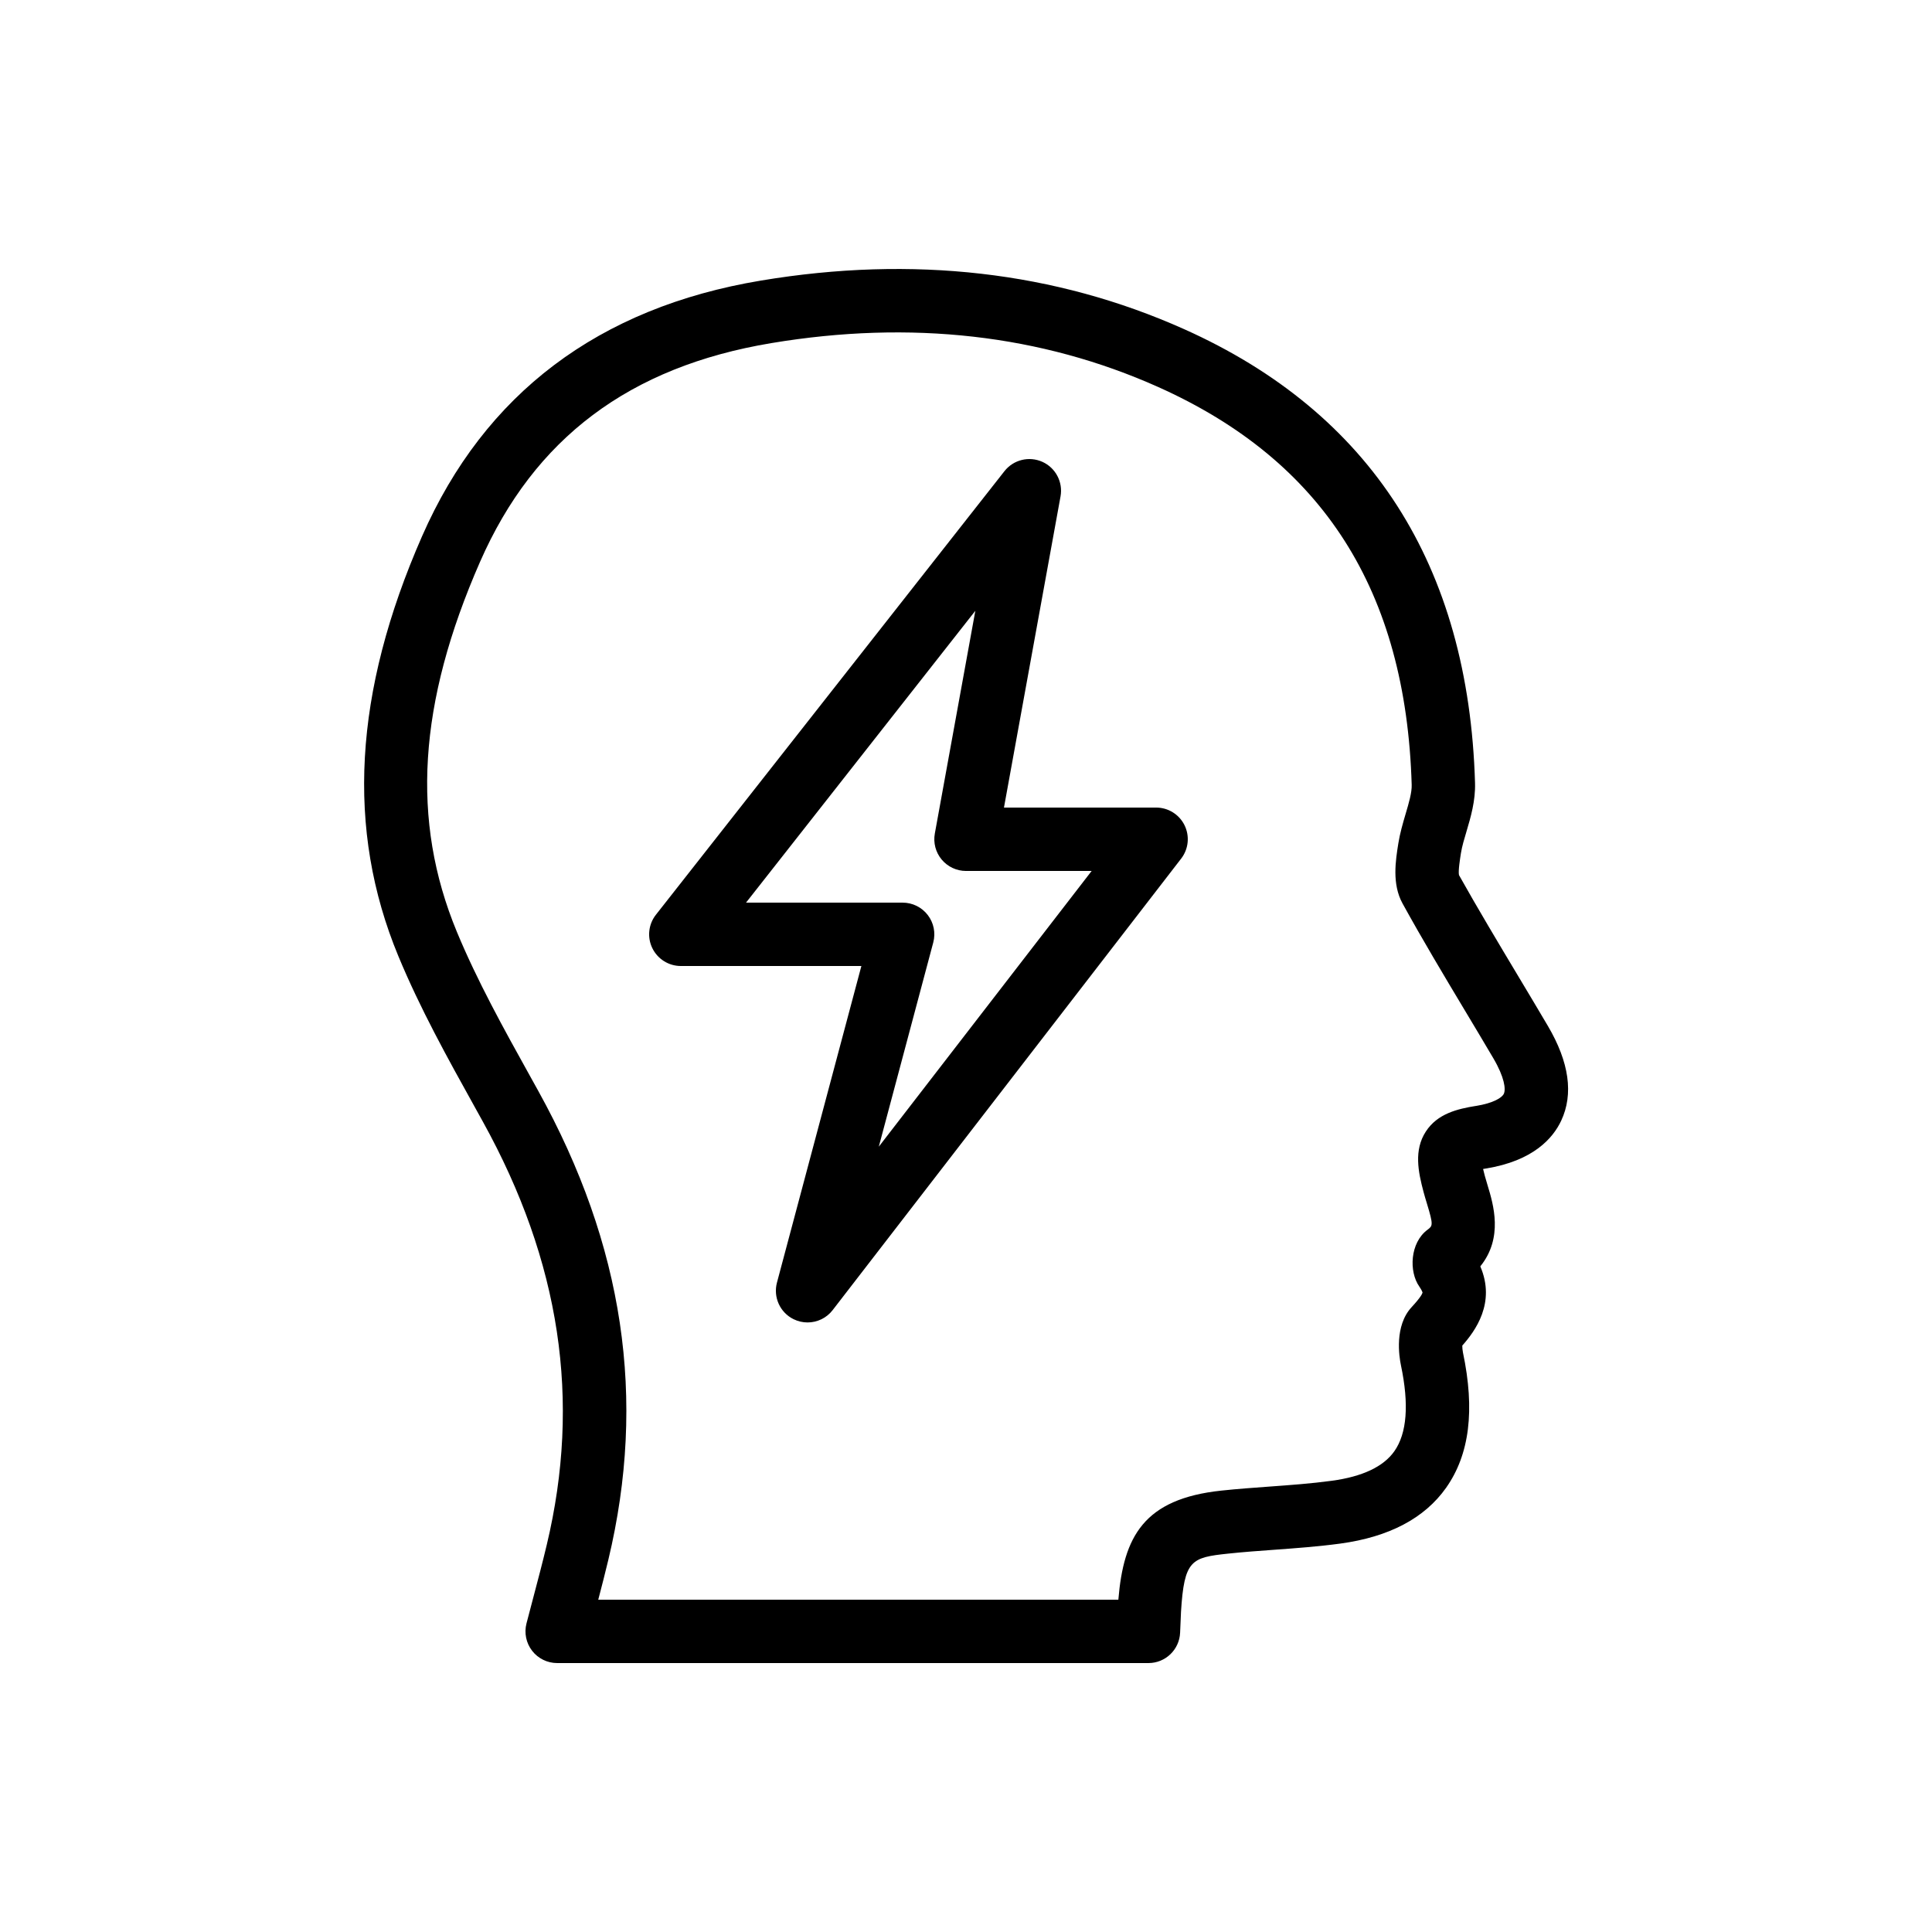
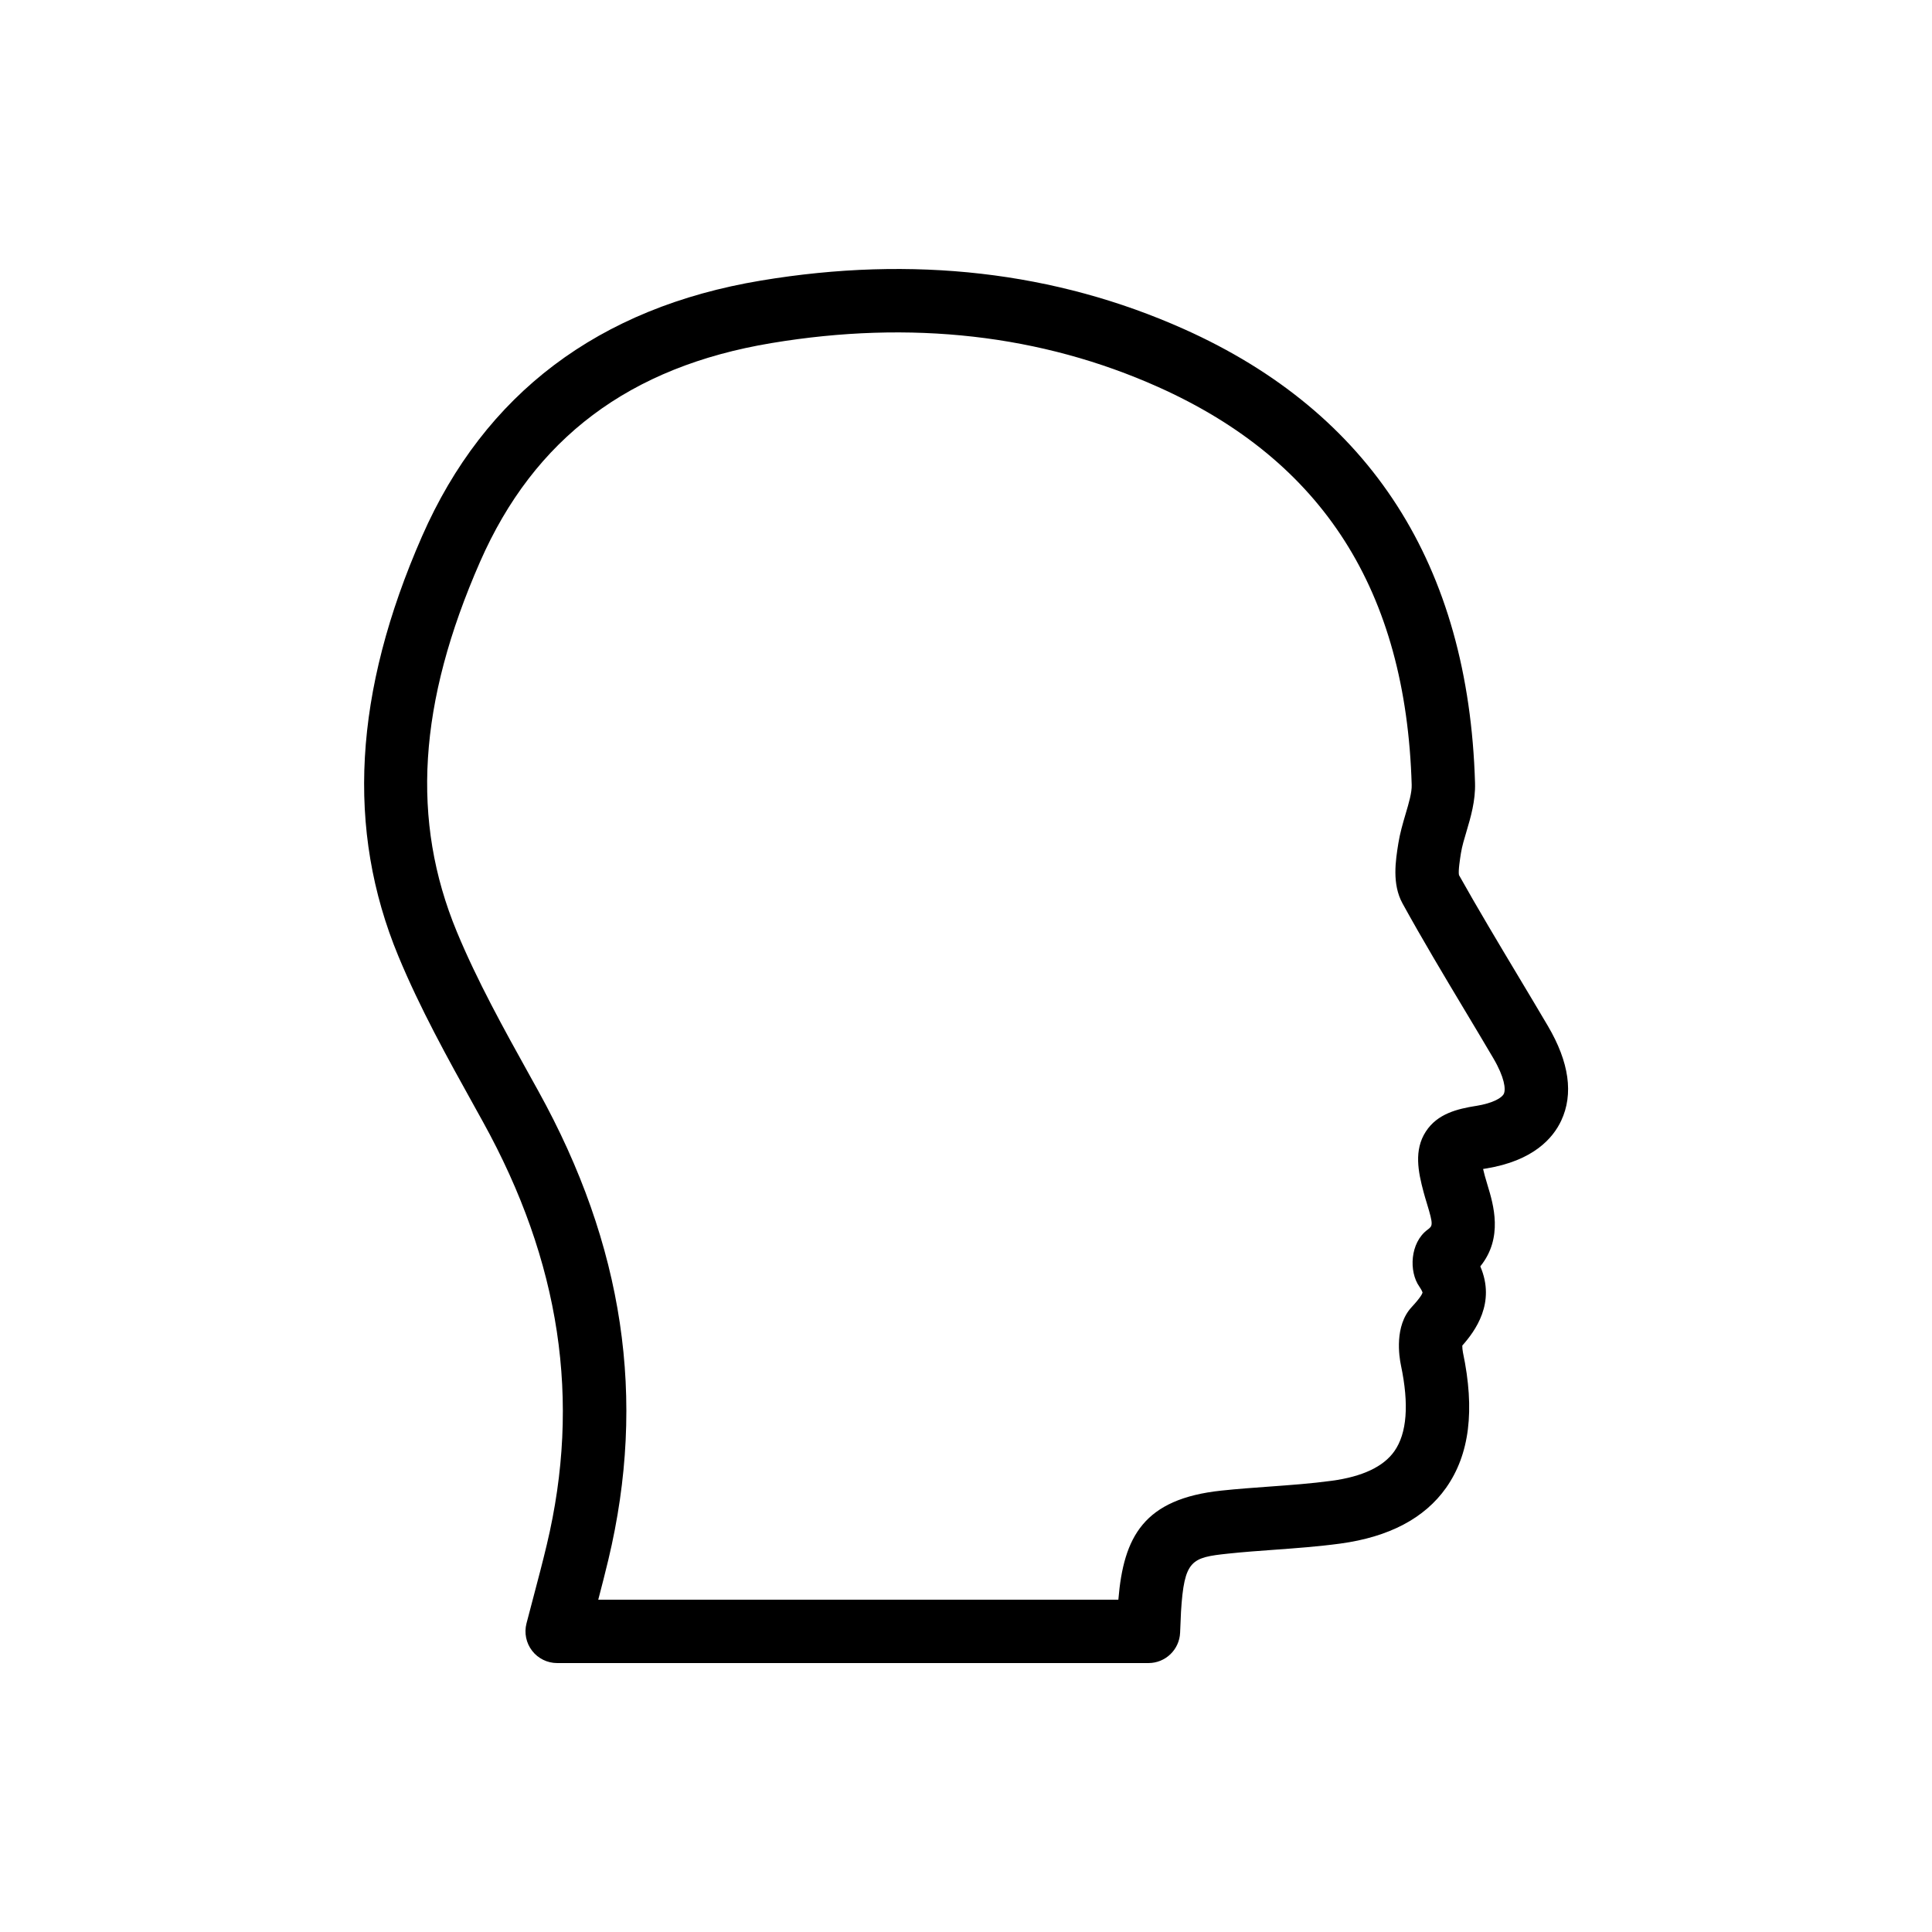
<svg xmlns="http://www.w3.org/2000/svg" fill="#000000" width="800px" height="800px" version="1.1" viewBox="144 144 512 512">
  <g>
    <path d="m557.73 441c3.312-7.055 2.133-15.496-3.516-25.098-2.523-4.285-5.074-8.543-7.625-12.805-5.426-9.055-11.031-18.418-15.945-27.195-0.234-1.094 0.293-4.371 0.512-5.769 0.309-1.926 0.898-3.836 1.465-5.742 1.133-3.824 2.418-8.16 2.277-12.906-1.688-57.656-27.629-98.117-77.102-120.26-34.09-15.258-71.836-19.59-112.12-12.875-43.031 7.164-73.254 29.977-89.844 67.801-18.105 41.297-20.16 77.672-6.277 111.2 5.773 13.934 13.078 27.09 20.145 39.809l2.246 4.055c20.566 37.156 26.109 73.863 16.941 112.22-1.105 4.644-2.324 9.254-3.57 13.969l-1.793 6.824c-0.648 2.512-0.098 5.191 1.492 7.246 1.586 2.051 4.035 3.254 6.637 3.254h156.7c4.5 0 8.199-3.551 8.387-8.043l0.238-5.543c0.852-13.754 2.719-14.387 12.492-15.418 4.051-0.43 8.109-0.723 12.168-1.016 5.859-0.426 11.719-0.855 17.539-1.641 12.922-1.75 22.355-6.719 28.047-14.781 6.227-8.828 7.691-20.57 4.469-35.883-0.121-0.59-0.172-1.273-0.172-1.809 3.406-3.84 8.934-11.336 4.773-20.992 6.144-7.598 3.469-16.422 1.926-21.5-0.254-0.84-0.512-1.684-0.738-2.523-0.184-0.695-0.332-1.289-0.449-1.789 0.23-0.035 0.477-0.082 0.742-0.121 12.523-2.027 17.762-8.008 19.953-12.668zm-22.637-3.914c-4.781 0.777-10.145 2.004-13.242 6.797-3.188 4.922-2.035 10.625-0.582 16.043 0.27 1.012 0.578 2.035 0.887 3.047 1.742 5.731 1.531 5.887 0.137 6.926-4.633 3.457-4.961 11.078-2.152 15.066 0.734 1.051 0.836 1.566 0.848 1.566-0.055 0.285-0.445 1.234-2.902 3.883-4.578 4.945-3.316 13.059-2.816 15.434 2.176 10.355 1.586 18.012-1.758 22.75-2.887 4.094-8.465 6.723-16.57 7.82-5.477 0.742-10.992 1.137-16.508 1.539-4.242 0.309-8.488 0.613-12.719 1.062-20.645 2.176-25.957 12.238-27.34 28.91h-137.83c0.93-3.551 1.832-7.062 2.676-10.594 10.184-42.621 4.106-83.262-18.582-124.25l-2.258-4.07c-6.836-12.309-13.902-25.039-19.312-38.086-12.207-29.48-10.254-60.633 6.144-98.031 14.363-32.75 39.617-51.719 77.219-57.977 36.977-6.164 71.469-2.25 102.5 11.637 43.699 19.562 65.668 54.043 67.18 105.43 0.062 2.062-0.742 4.773-1.59 7.641-0.77 2.602-1.523 5.227-1.945 7.856-0.73 4.547-1.727 10.773 1.109 15.938 5.305 9.637 10.992 19.129 16.496 28.316 2.531 4.223 5.062 8.445 7.559 12.691 2.965 5.039 3.356 8.234 2.789 9.434-0.473 1.016-2.707 2.469-7.434 3.231z" />
-     <path d="m450.38 358.02h-40.32l14.992-82.469c0.688-3.797-1.297-7.574-4.812-9.16-3.535-1.578-7.664-0.562-10.051 2.473l-92.363 117.55c-1.988 2.527-2.359 5.965-0.953 8.855 1.41 2.891 4.34 4.731 7.555 4.731h47.848l-22.375 83.902c-1.027 3.867 0.809 7.922 4.394 9.691 1.188 0.586 2.457 0.867 3.719 0.867 2.539 0 5.019-1.148 6.648-3.269l92.363-119.66c1.957-2.535 2.301-5.957 0.891-8.832-1.41-2.867-4.332-4.688-7.535-4.688zm-73.488 89.859 14.43-54.109c0.672-2.523 0.137-5.211-1.457-7.281-1.59-2.066-4.051-3.281-6.66-3.281h-41.5l60.77-77.344-10.738 59.047c-0.445 2.449 0.223 4.969 1.816 6.879 1.598 1.914 3.961 3.023 6.449 3.023h33.293z" />
  </g>
</svg>